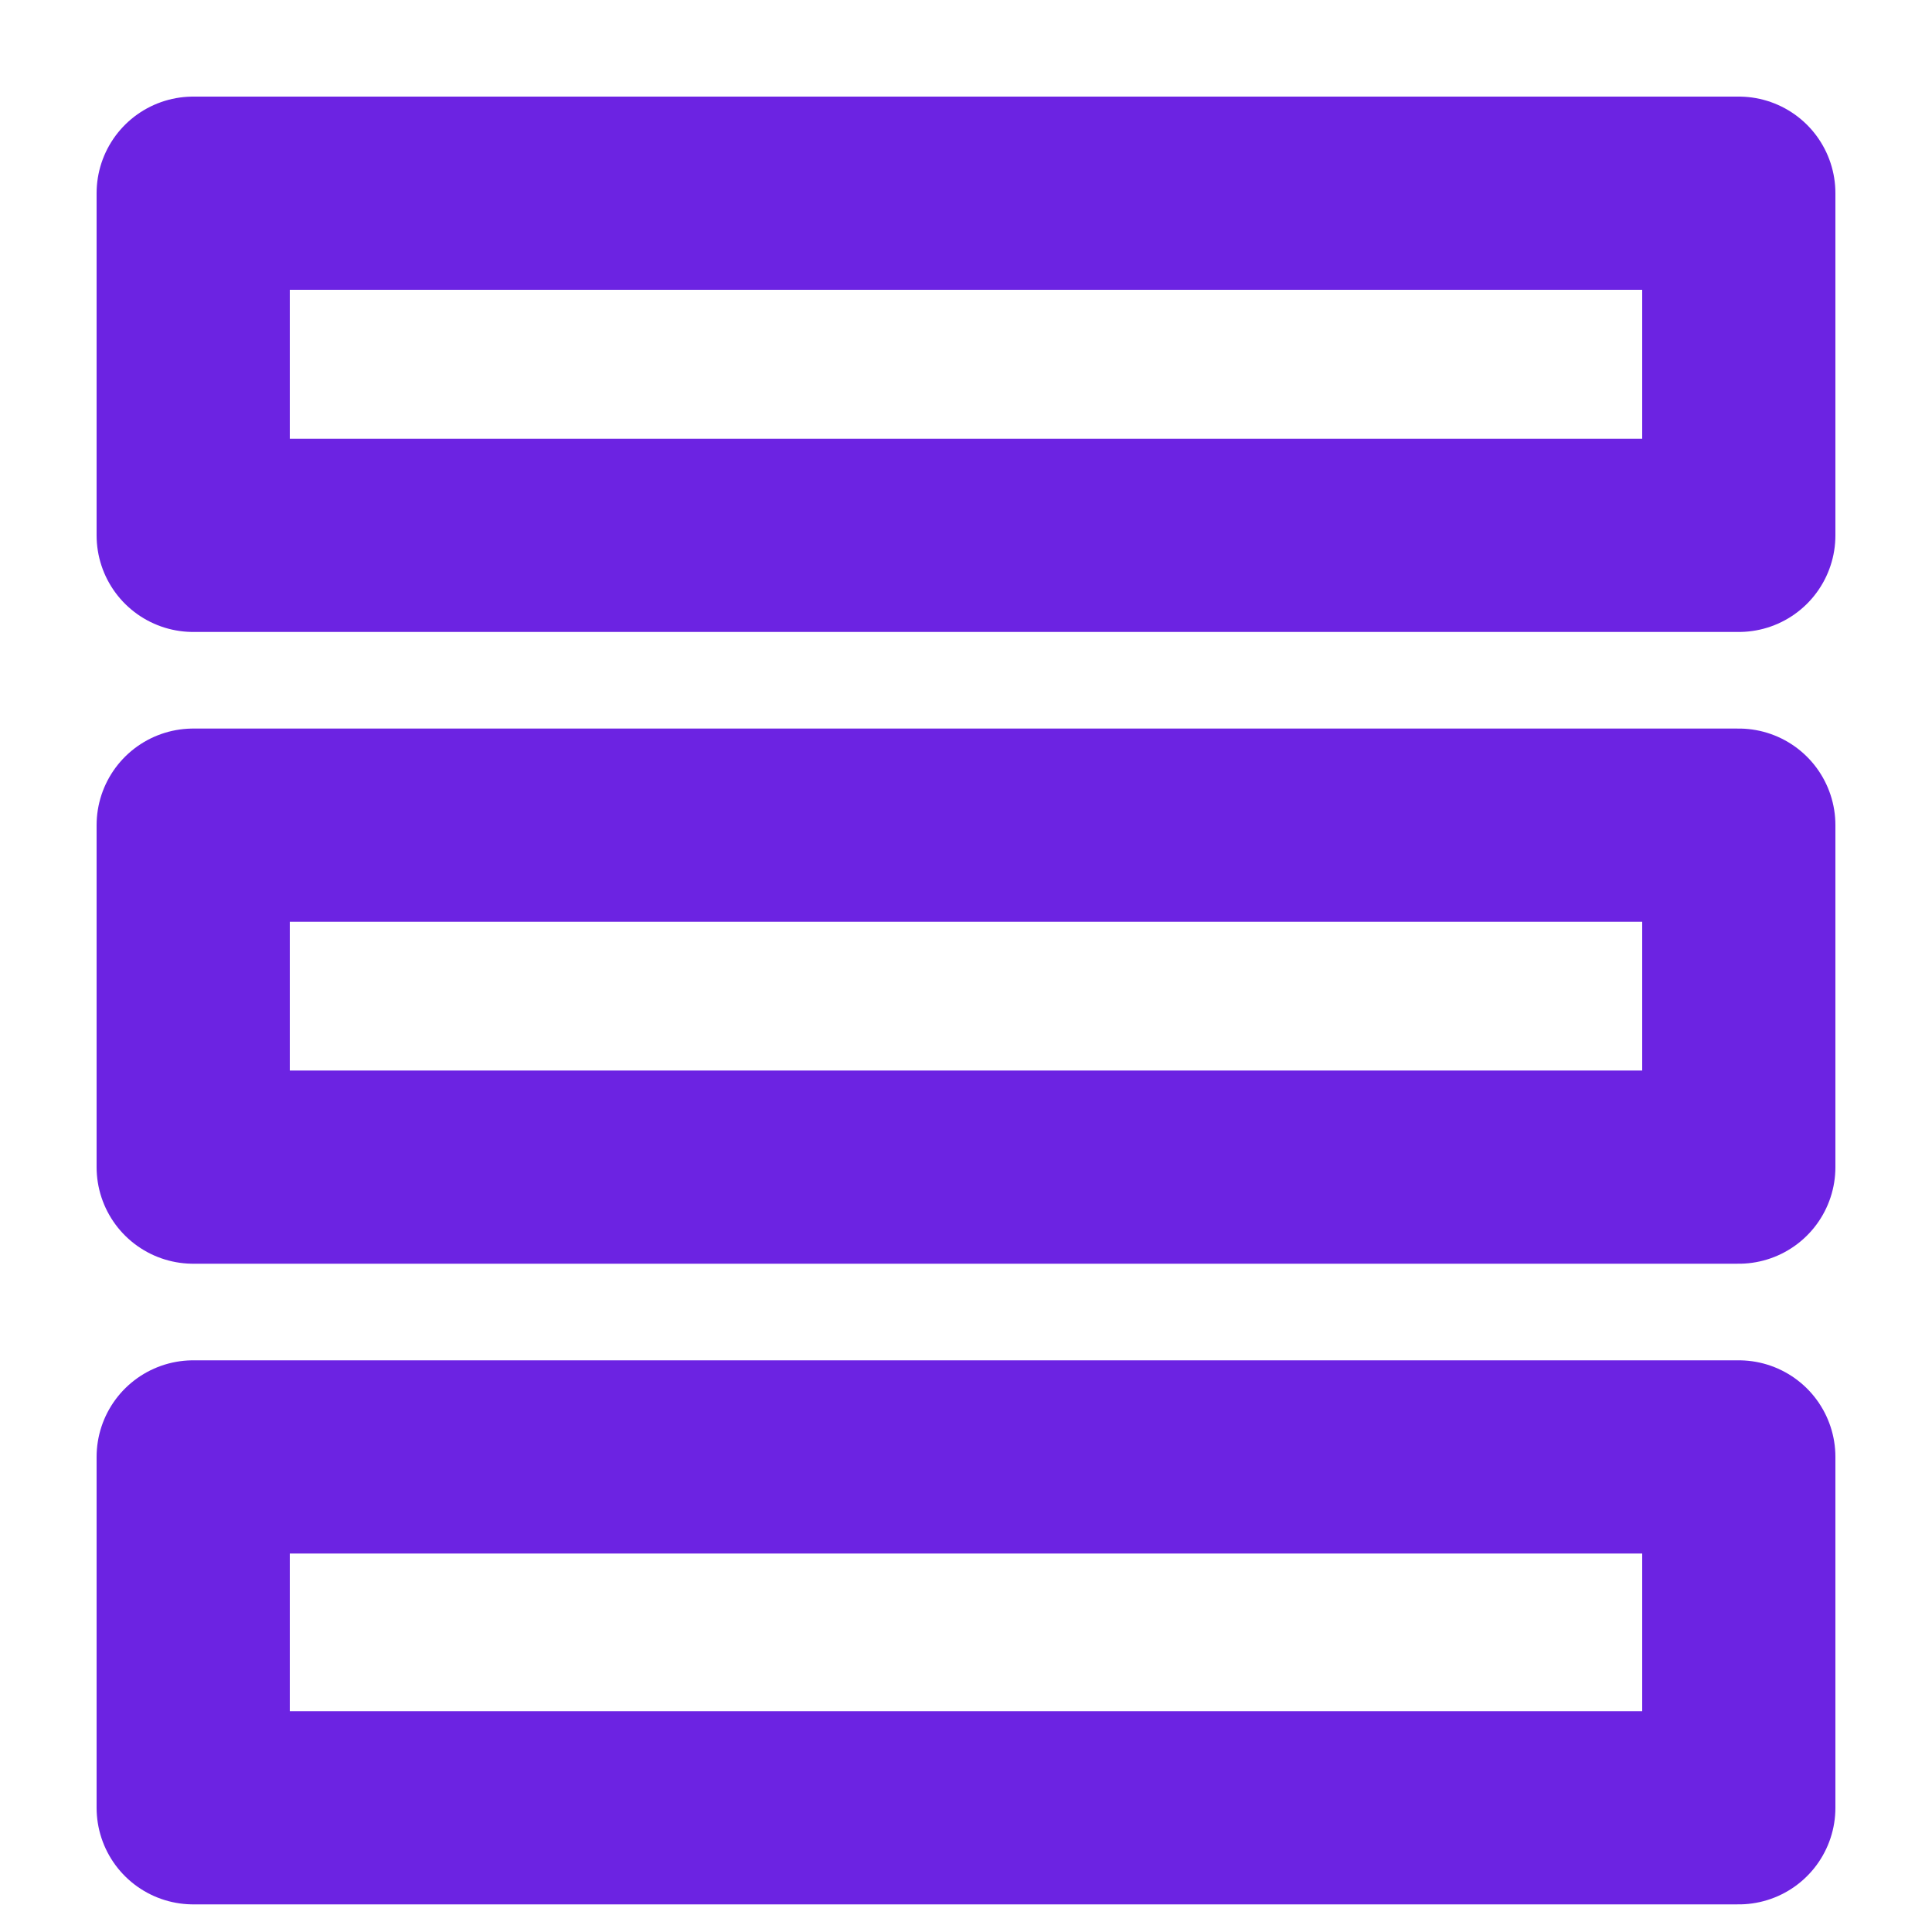
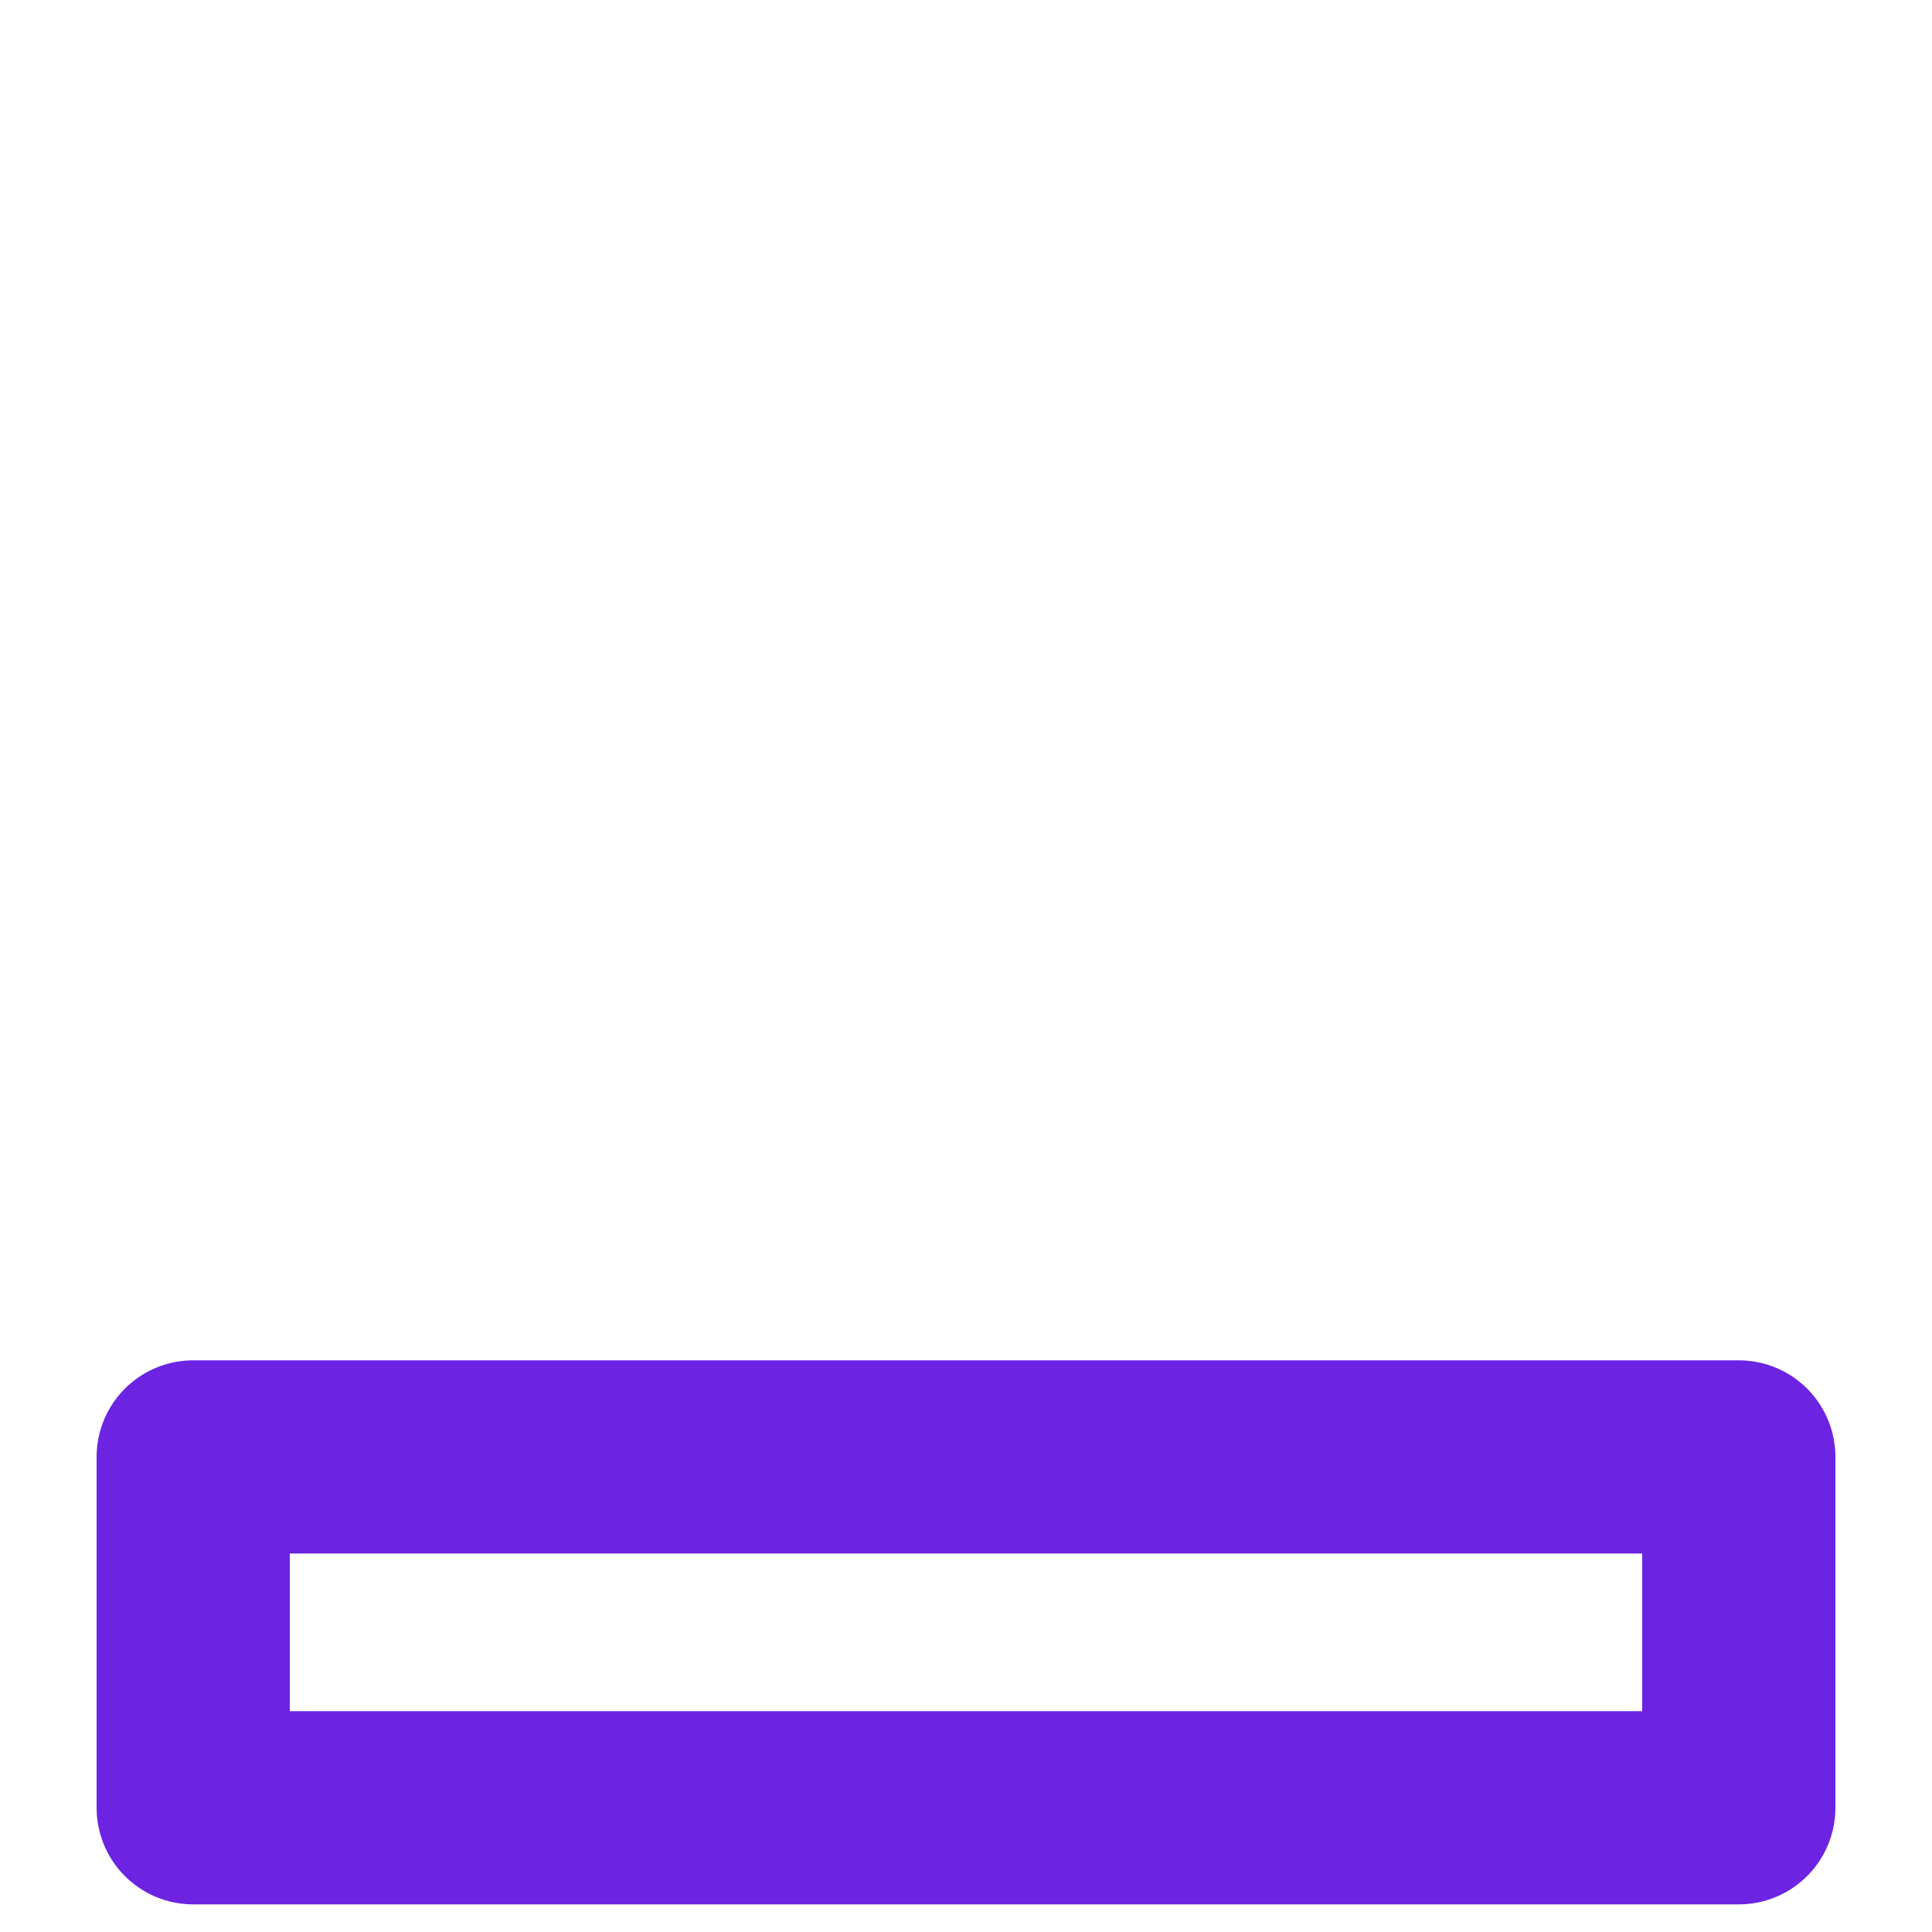
<svg xmlns="http://www.w3.org/2000/svg" width="10" height="10" viewBox="0 0 10 10" fill="none">
-   <path d="M9 6.041L9 4.271L1 4.271L1 6.041L9 6.041Z" stroke="#6C23E2" stroke-miterlimit="10" stroke-linejoin="round" />
  <path d="M9 9.357L9 7.541L1 7.541L1 9.357L9 9.357Z" stroke="#6C23E2" stroke-miterlimit="10" stroke-linejoin="round" />
-   <path d="M9 2.771L9 1L1 1L1 2.771L9 2.771Z" stroke="#6C23E2" stroke-miterlimit="10" stroke-linejoin="round" />
</svg>